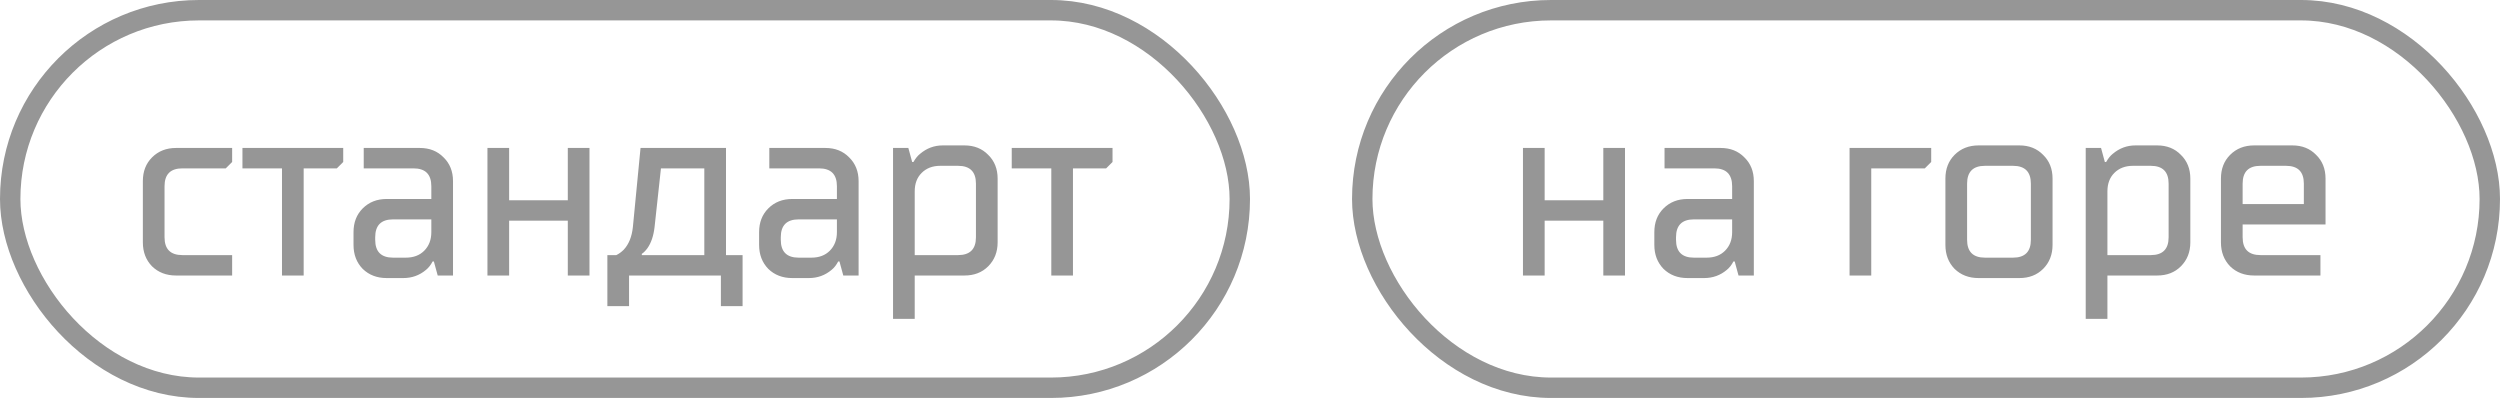
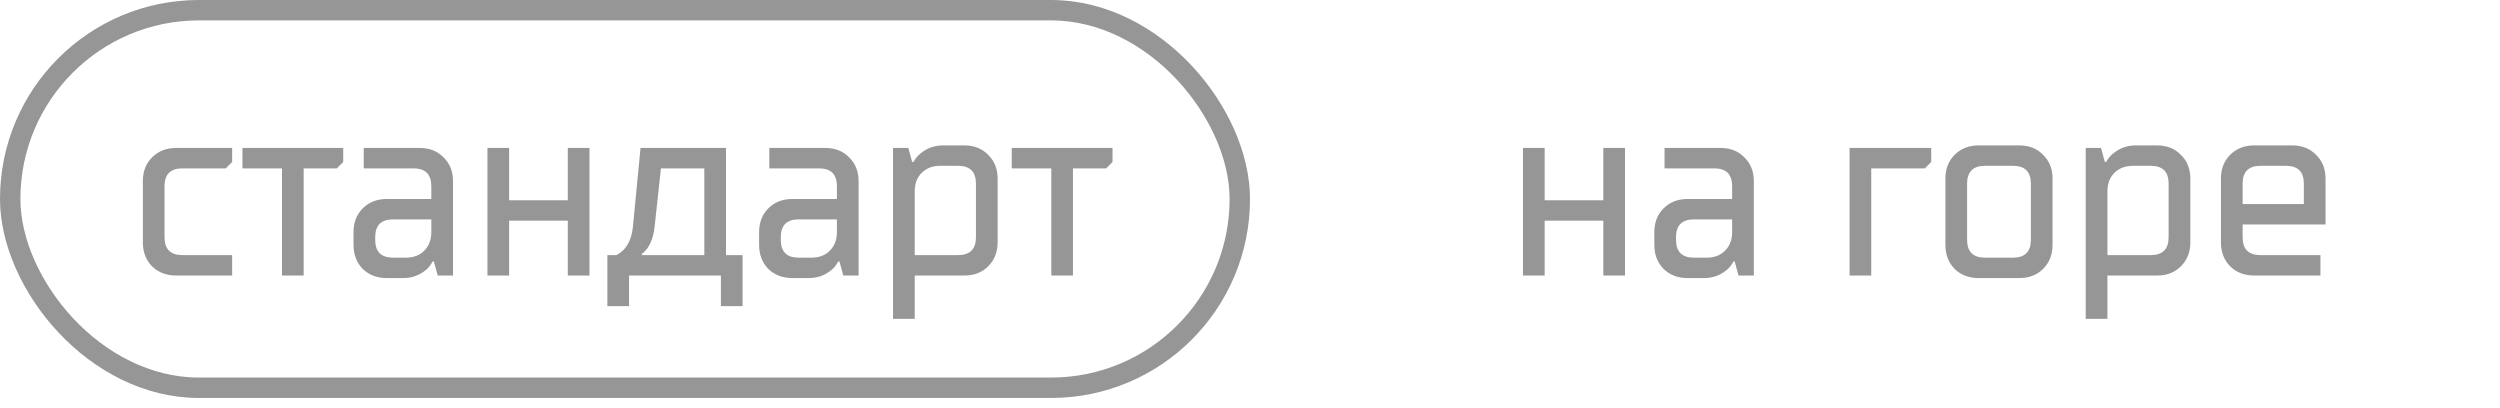
<svg xmlns="http://www.w3.org/2000/svg" width="98" height="16" viewBox="0 0 98 16" fill="none">
  <path d="M5.6 9.5V7.1C5.6 6.72 5.72 6.41 5.96 6.17C6.207 5.923 6.52 5.8 6.9 5.8H9.1V6.35L8.85 6.6H7.15C6.683 6.6 6.45 6.833 6.45 7.3V9.3C6.45 9.767 6.683 10 7.15 10H9.1V10.8H6.9C6.52 10.8 6.207 10.68 5.96 10.44C5.72 10.193 5.6 9.88 5.6 9.5ZM11.054 10.8V6.6H9.504V5.8H13.454V6.35L13.204 6.6H11.904V10.8H11.054ZM15.408 10.1H15.908C16.208 10.1 16.448 10.01 16.628 9.83C16.815 9.643 16.908 9.4 16.908 9.1V8.6H15.408C14.941 8.6 14.708 8.833 14.708 9.3V9.4C14.708 9.867 14.941 10.1 15.408 10.1ZM13.858 9.6V9.1C13.858 8.72 13.978 8.41 14.218 8.17C14.465 7.923 14.778 7.8 15.158 7.8H16.908V7.3C16.908 6.833 16.675 6.6 16.208 6.6H14.258V5.8H16.458C16.838 5.8 17.148 5.923 17.388 6.17C17.635 6.41 17.758 6.72 17.758 7.1V10.8H17.158L17.008 10.25H16.958C16.885 10.39 16.798 10.5 16.698 10.58C16.445 10.793 16.148 10.9 15.808 10.9H15.158C14.778 10.9 14.465 10.78 14.218 10.54C13.978 10.293 13.858 9.98 13.858 9.6ZM19.108 10.8V5.8H19.958V7.85H22.258V5.8H23.108V10.8H22.258V8.65H19.958V10.8H19.108ZM23.809 12V10H24.159C24.259 9.953 24.355 9.883 24.449 9.79C24.649 9.577 24.769 9.28 24.809 8.9L25.109 5.8H28.459V10H29.109V12H28.259V10.8H24.659V12H23.809ZM25.159 10H27.609V6.6H25.909L25.659 8.9C25.619 9.247 25.525 9.523 25.379 9.73C25.299 9.837 25.225 9.91 25.159 9.95V10ZM31.307 10.1H31.807C32.107 10.1 32.347 10.01 32.527 9.83C32.713 9.643 32.807 9.4 32.807 9.1V8.6H31.307C30.84 8.6 30.607 8.833 30.607 9.3V9.4C30.607 9.867 30.84 10.1 31.307 10.1ZM29.757 9.6V9.1C29.757 8.72 29.877 8.41 30.117 8.17C30.363 7.923 30.677 7.8 31.057 7.8H32.807V7.3C32.807 6.833 32.573 6.6 32.107 6.6H30.157V5.8H32.357C32.737 5.8 33.047 5.923 33.287 6.17C33.533 6.41 33.657 6.72 33.657 7.1V10.8H33.057L32.907 10.25H32.857C32.783 10.39 32.697 10.5 32.597 10.58C32.343 10.793 32.047 10.9 31.707 10.9H31.057C30.677 10.9 30.363 10.78 30.117 10.54C29.877 10.293 29.757 9.98 29.757 9.6ZM35.857 10H37.557C38.023 10 38.257 9.767 38.257 9.3V7.2C38.257 6.733 38.023 6.5 37.557 6.5H36.857C36.557 6.5 36.313 6.593 36.127 6.78C35.947 6.96 35.857 7.2 35.857 7.5V10ZM35.007 12.5V5.8H35.607L35.757 6.35H35.807C35.887 6.21 35.973 6.103 36.067 6.03C36.327 5.81 36.623 5.7 36.957 5.7H37.807C38.187 5.7 38.497 5.823 38.737 6.07C38.983 6.31 39.107 6.62 39.107 7V9.5C39.107 9.88 38.983 10.193 38.737 10.44C38.497 10.68 38.187 10.8 37.807 10.8H35.857V12.5H35.007ZM41.211 10.8V6.6H39.66V5.8H43.611V6.35L43.361 6.6H42.06V10.8H41.211Z" fill="#969696" />
  <rect x="0.4" y="0.4" width="48.2" height="14.8" rx="7.4" stroke="#969696" stroke-width="0.8" />
  <path d="M59.7 10.8V5.8H60.55V7.85H62.85V5.8H63.7V10.8H62.85V8.65H60.55V10.8H59.7ZM66.4 10.1H66.9C67.2 10.1 67.44 10.01 67.62 9.83C67.807 9.643 67.9 9.4 67.9 9.1V8.6H66.4C65.934 8.6 65.7 8.833 65.7 9.3V9.4C65.7 9.867 65.934 10.1 66.4 10.1ZM64.85 9.6V9.1C64.85 8.72 64.97 8.41 65.21 8.17C65.457 7.923 65.77 7.8 66.15 7.8H67.9V7.3C67.9 6.833 67.667 6.6 67.2 6.6H65.25V5.8H67.45C67.83 5.8 68.14 5.923 68.38 6.17C68.627 6.41 68.75 6.72 68.75 7.1V10.8H68.15L68 10.25H67.95C67.877 10.39 67.79 10.5 67.69 10.58C67.437 10.793 67.14 10.9 66.8 10.9H66.15C65.77 10.9 65.457 10.78 65.21 10.54C64.97 10.293 64.85 9.98 64.85 9.6ZM72.503 10.8V5.8H75.703V6.35L75.453 6.6H73.353V10.8H72.503ZM76.26 9.6V7C76.26 6.62 76.38 6.31 76.62 6.07C76.867 5.823 77.18 5.7 77.56 5.7H79.16C79.54 5.7 79.85 5.823 80.09 6.07C80.337 6.31 80.46 6.62 80.46 7V9.6C80.46 9.98 80.337 10.293 80.09 10.54C79.85 10.78 79.54 10.9 79.16 10.9H77.56C77.18 10.9 76.867 10.78 76.62 10.54C76.38 10.293 76.26 9.98 76.26 9.6ZM77.81 10.1H78.91C79.377 10.1 79.61 9.867 79.61 9.4V7.2C79.61 6.733 79.377 6.5 78.91 6.5H77.81C77.344 6.5 77.11 6.733 77.11 7.2V9.4C77.11 9.867 77.344 10.1 77.81 10.1ZM82.611 10H84.311C84.777 10 85.01 9.767 85.01 9.3V7.2C85.01 6.733 84.777 6.5 84.311 6.5H83.611C83.311 6.5 83.067 6.593 82.88 6.78C82.701 6.96 82.611 7.2 82.611 7.5V10ZM81.76 12.5V5.8H82.361L82.51 6.35H82.561C82.641 6.21 82.727 6.103 82.82 6.03C83.081 5.81 83.377 5.7 83.71 5.7H84.561C84.941 5.7 85.251 5.823 85.49 6.07C85.737 6.31 85.861 6.62 85.861 7V9.5C85.861 9.88 85.737 10.193 85.49 10.44C85.251 10.68 84.941 10.8 84.561 10.8H82.611V12.5H81.76ZM87.911 8H90.311V7.2C90.311 6.733 90.078 6.5 89.611 6.5H88.611C88.144 6.5 87.911 6.733 87.911 7.2V8ZM87.061 9.5V7C87.061 6.62 87.181 6.31 87.421 6.07C87.668 5.823 87.981 5.7 88.361 5.7H89.861C90.241 5.7 90.551 5.823 90.791 6.07C91.038 6.31 91.161 6.62 91.161 7V8.8H87.911V9.3C87.911 9.767 88.144 10 88.611 10H90.961V10.8H88.361C87.981 10.8 87.668 10.68 87.421 10.44C87.181 10.193 87.061 9.88 87.061 9.5Z" fill="#969696" />
-   <rect x="53.4" y="0.4" width="44.2" height="14.8" rx="7.4" stroke="#969696" stroke-width="0.8" />
</svg>